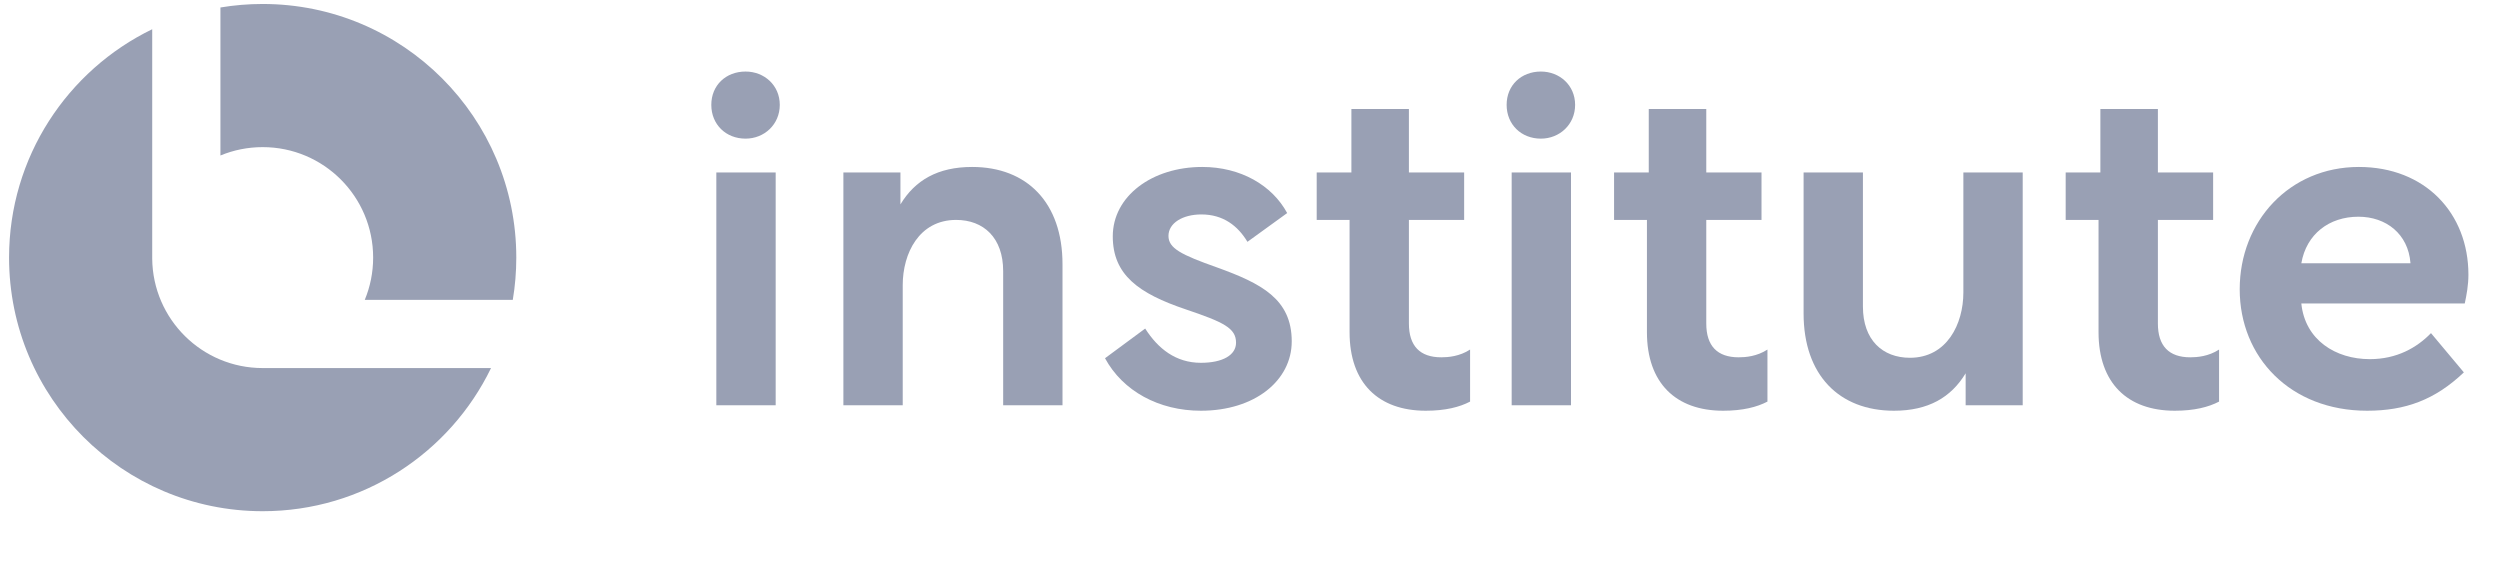
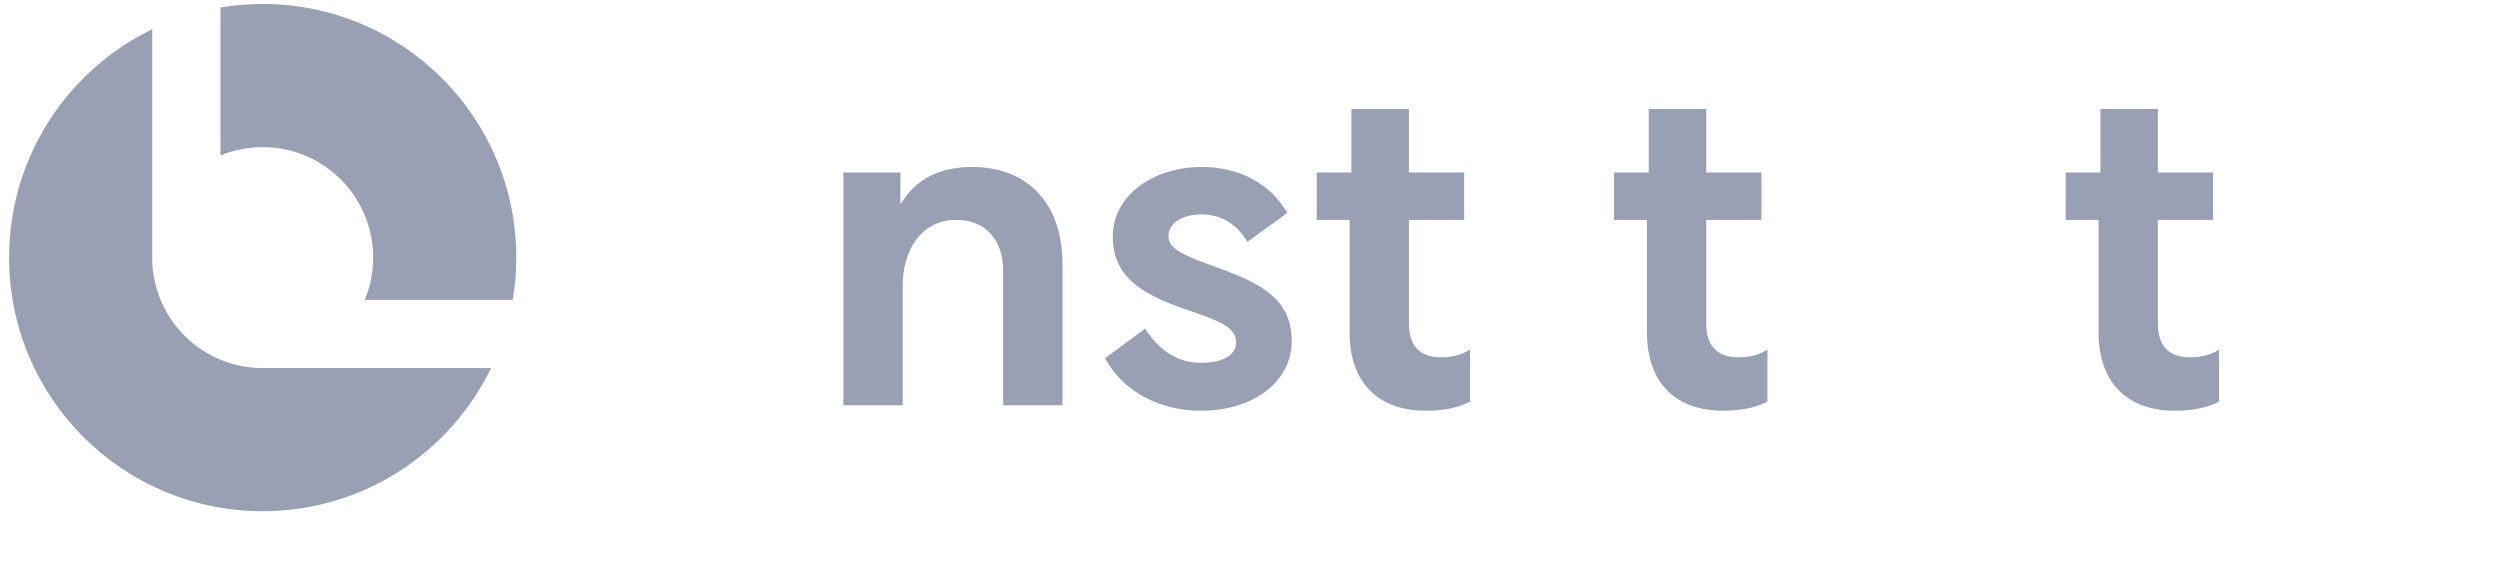
<svg xmlns="http://www.w3.org/2000/svg" width="147" height="33" viewBox="0 0 147 33" fill="none">
-   <path d="M138.701 9.817C142.593 9.817 145.143 12.528 145.143 16.152C145.143 16.769 145.036 17.333 144.928 17.843H135.318C135.533 19.99 137.332 21.118 139.345 21.118C140.929 21.118 142.11 20.447 142.942 19.588L144.875 21.896C143.183 23.507 141.439 24.151 139.184 24.151C134.674 24.151 131.695 21.01 131.695 17.011C131.695 13.011 134.62 9.817 138.701 9.817ZM138.674 12.743C136.956 12.743 135.614 13.763 135.318 15.481H141.734V15.454C141.6 13.763 140.311 12.743 138.674 12.743Z" fill="#99A0B4" />
  <path d="M121.462 10.139H123.502V6.408H126.884V10.139H130.132V12.931H126.884V19.024C126.884 20.339 127.528 21.01 128.79 21.01C129.192 21.01 129.864 20.957 130.481 20.554V23.614C129.864 23.936 129.031 24.151 127.877 24.151C125.085 24.151 123.394 22.514 123.394 19.534V12.931H121.462V10.139Z" fill="#99A0B4" />
-   <path d="M106.051 10.139H109.54V18.031C109.54 19.99 110.694 21.037 112.305 21.037C114.479 21.037 115.446 19.051 115.446 17.199V10.139H118.935V23.829H115.58V21.95C114.721 23.372 113.379 24.151 111.365 24.151C108.144 24.151 106.051 22.057 106.051 18.433V10.139Z" fill="#99A0B4" />
  <path d="M94.907 10.139H96.947V6.408H100.329V10.139H103.577V12.931H100.329V19.024C100.329 20.339 100.974 21.01 102.235 21.01C102.638 21.01 103.309 20.957 103.926 20.554V23.614C103.309 23.936 102.477 24.151 101.322 24.151C98.531 24.151 96.84 22.514 96.84 19.534V12.931H94.907V10.139Z" fill="#99A0B4" />
-   <path d="M88.886 23.829V10.139H92.375V23.829H88.886ZM90.604 4.207C91.704 4.207 92.617 5.012 92.617 6.166C92.617 7.32 91.704 8.152 90.604 8.152C89.449 8.152 88.59 7.32 88.59 6.166C88.59 5.012 89.449 4.207 90.604 4.207Z" fill="#99A0B4" />
  <path d="M77.422 10.139H79.462V6.408H82.844V10.139H86.092V12.931H82.844V19.024C82.844 20.339 83.489 21.01 84.75 21.01C85.153 21.01 85.824 20.957 86.441 20.554V23.614C85.824 23.936 84.992 24.151 83.838 24.151C81.046 24.151 79.355 22.514 79.355 19.534V12.931H77.422V10.139Z" fill="#99A0B4" />
  <path d="M70.612 24.151C68.143 24.151 66.022 22.997 64.975 21.064L67.337 19.319C68.089 20.5 69.136 21.333 70.612 21.333C71.901 21.333 72.679 20.876 72.679 20.151C72.679 19.293 71.954 18.944 69.726 18.192C66.935 17.252 65.431 16.152 65.431 13.897C65.431 11.535 67.74 9.817 70.693 9.817C72.948 9.817 74.8 10.891 75.686 12.528L73.35 14.219C72.786 13.28 71.927 12.609 70.639 12.609C69.538 12.609 68.706 13.119 68.706 13.87C68.706 14.595 69.431 14.971 71.552 15.722C74.155 16.662 75.954 17.575 75.954 20.071C75.954 22.379 73.78 24.151 70.612 24.151Z" fill="#99A0B4" />
  <path d="M49.591 10.139H52.946V12.018C53.805 10.595 55.147 9.817 57.161 9.817C60.382 9.817 62.475 11.911 62.475 15.534V23.829H58.986V15.937C58.986 13.978 57.832 12.931 56.221 12.931C54.047 12.931 53.08 14.89 53.08 16.769V23.829H49.591V10.139Z" fill="#99A0B4" />
-   <path d="M42.12 23.829V10.139H45.61V23.829H42.12ZM43.838 4.207C44.938 4.207 45.851 5.012 45.851 6.166C45.851 7.32 44.938 8.152 43.838 8.152C42.684 8.152 41.825 7.32 41.825 6.166C41.825 5.012 42.684 4.207 43.838 4.207Z" fill="#99A0B4" />
  <path fill-rule="evenodd" clip-rule="evenodd" d="M8.95 1.719C3.968 4.133 0.533 9.239 0.533 15.146C0.533 23.383 7.209 30.059 15.445 30.059C21.353 30.059 26.459 26.624 28.873 21.642H15.46L15.446 21.642C11.88 21.642 8.986 18.77 8.95 15.213H8.95V15.166L8.95 15.146L8.95 15.127V1.719ZM30.152 17.631C30.288 16.823 30.358 15.993 30.358 15.146C30.358 6.91 23.682 0.234 15.445 0.234C14.599 0.234 13.769 0.304 12.961 0.44V9.143C13.726 8.826 14.566 8.651 15.446 8.651C19.033 8.651 21.941 11.559 21.941 15.146C21.941 16.026 21.766 16.866 21.449 17.631H30.152Z" fill="#99A0B4" />
</svg>